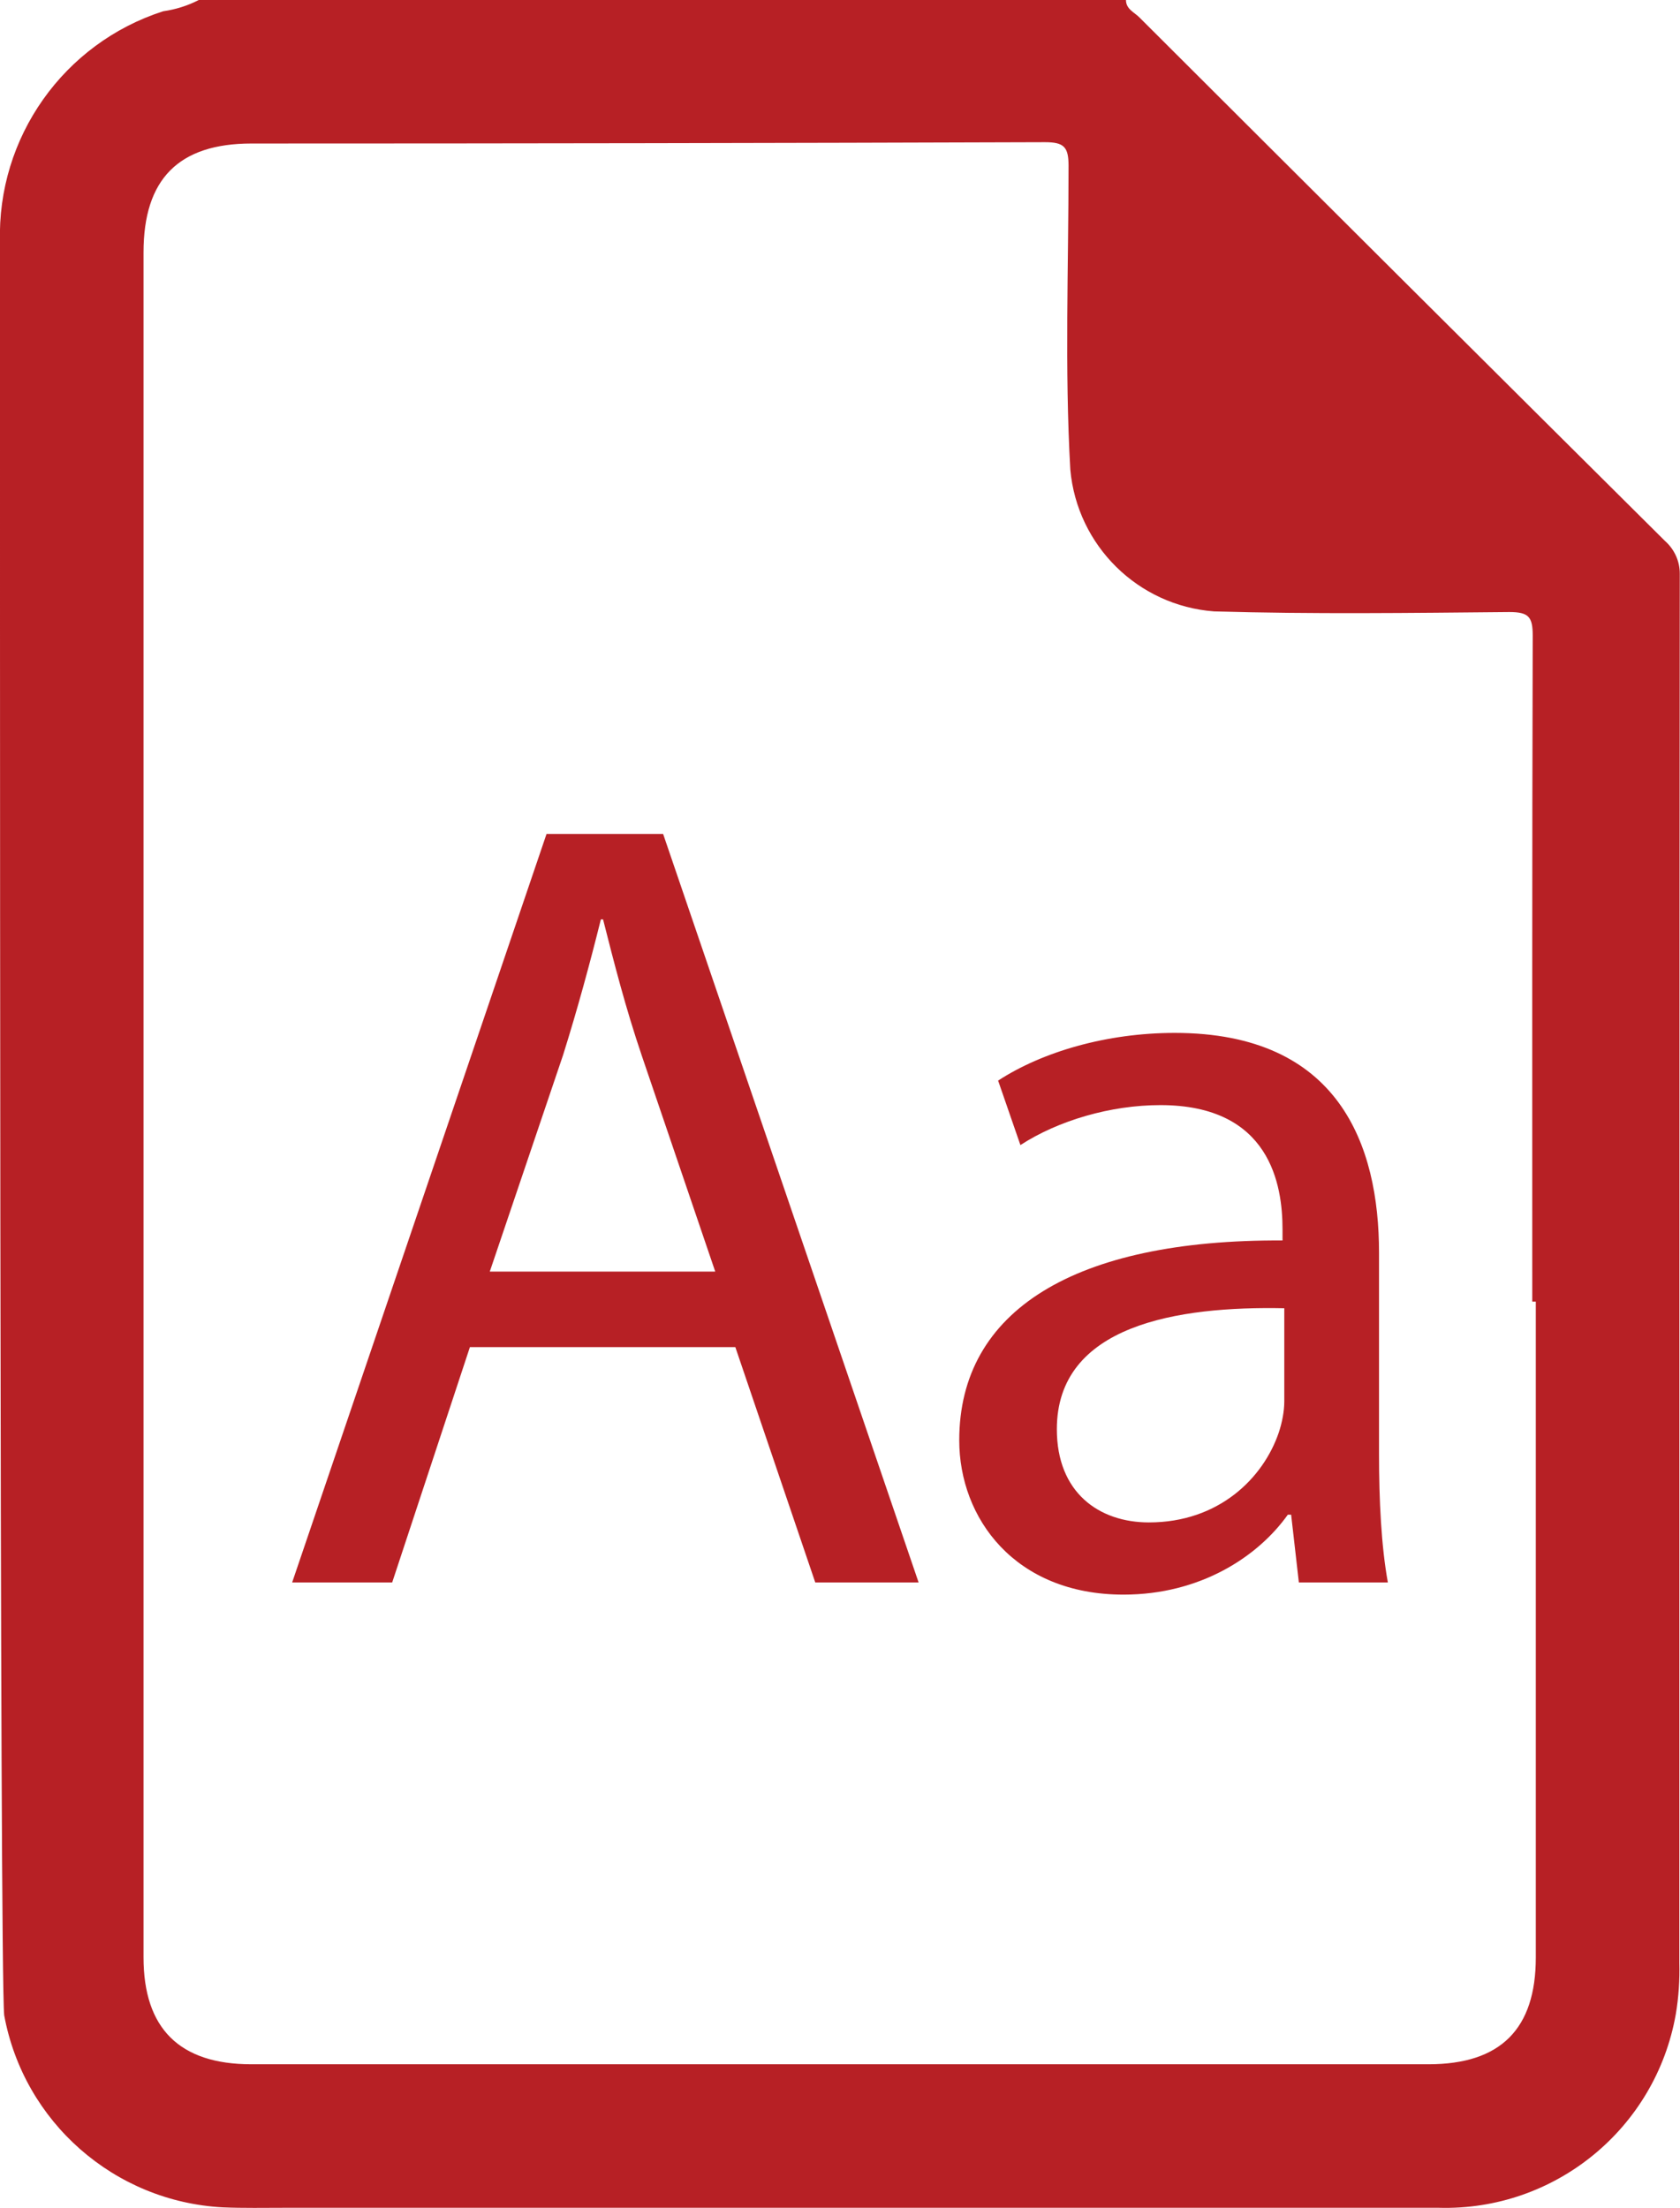
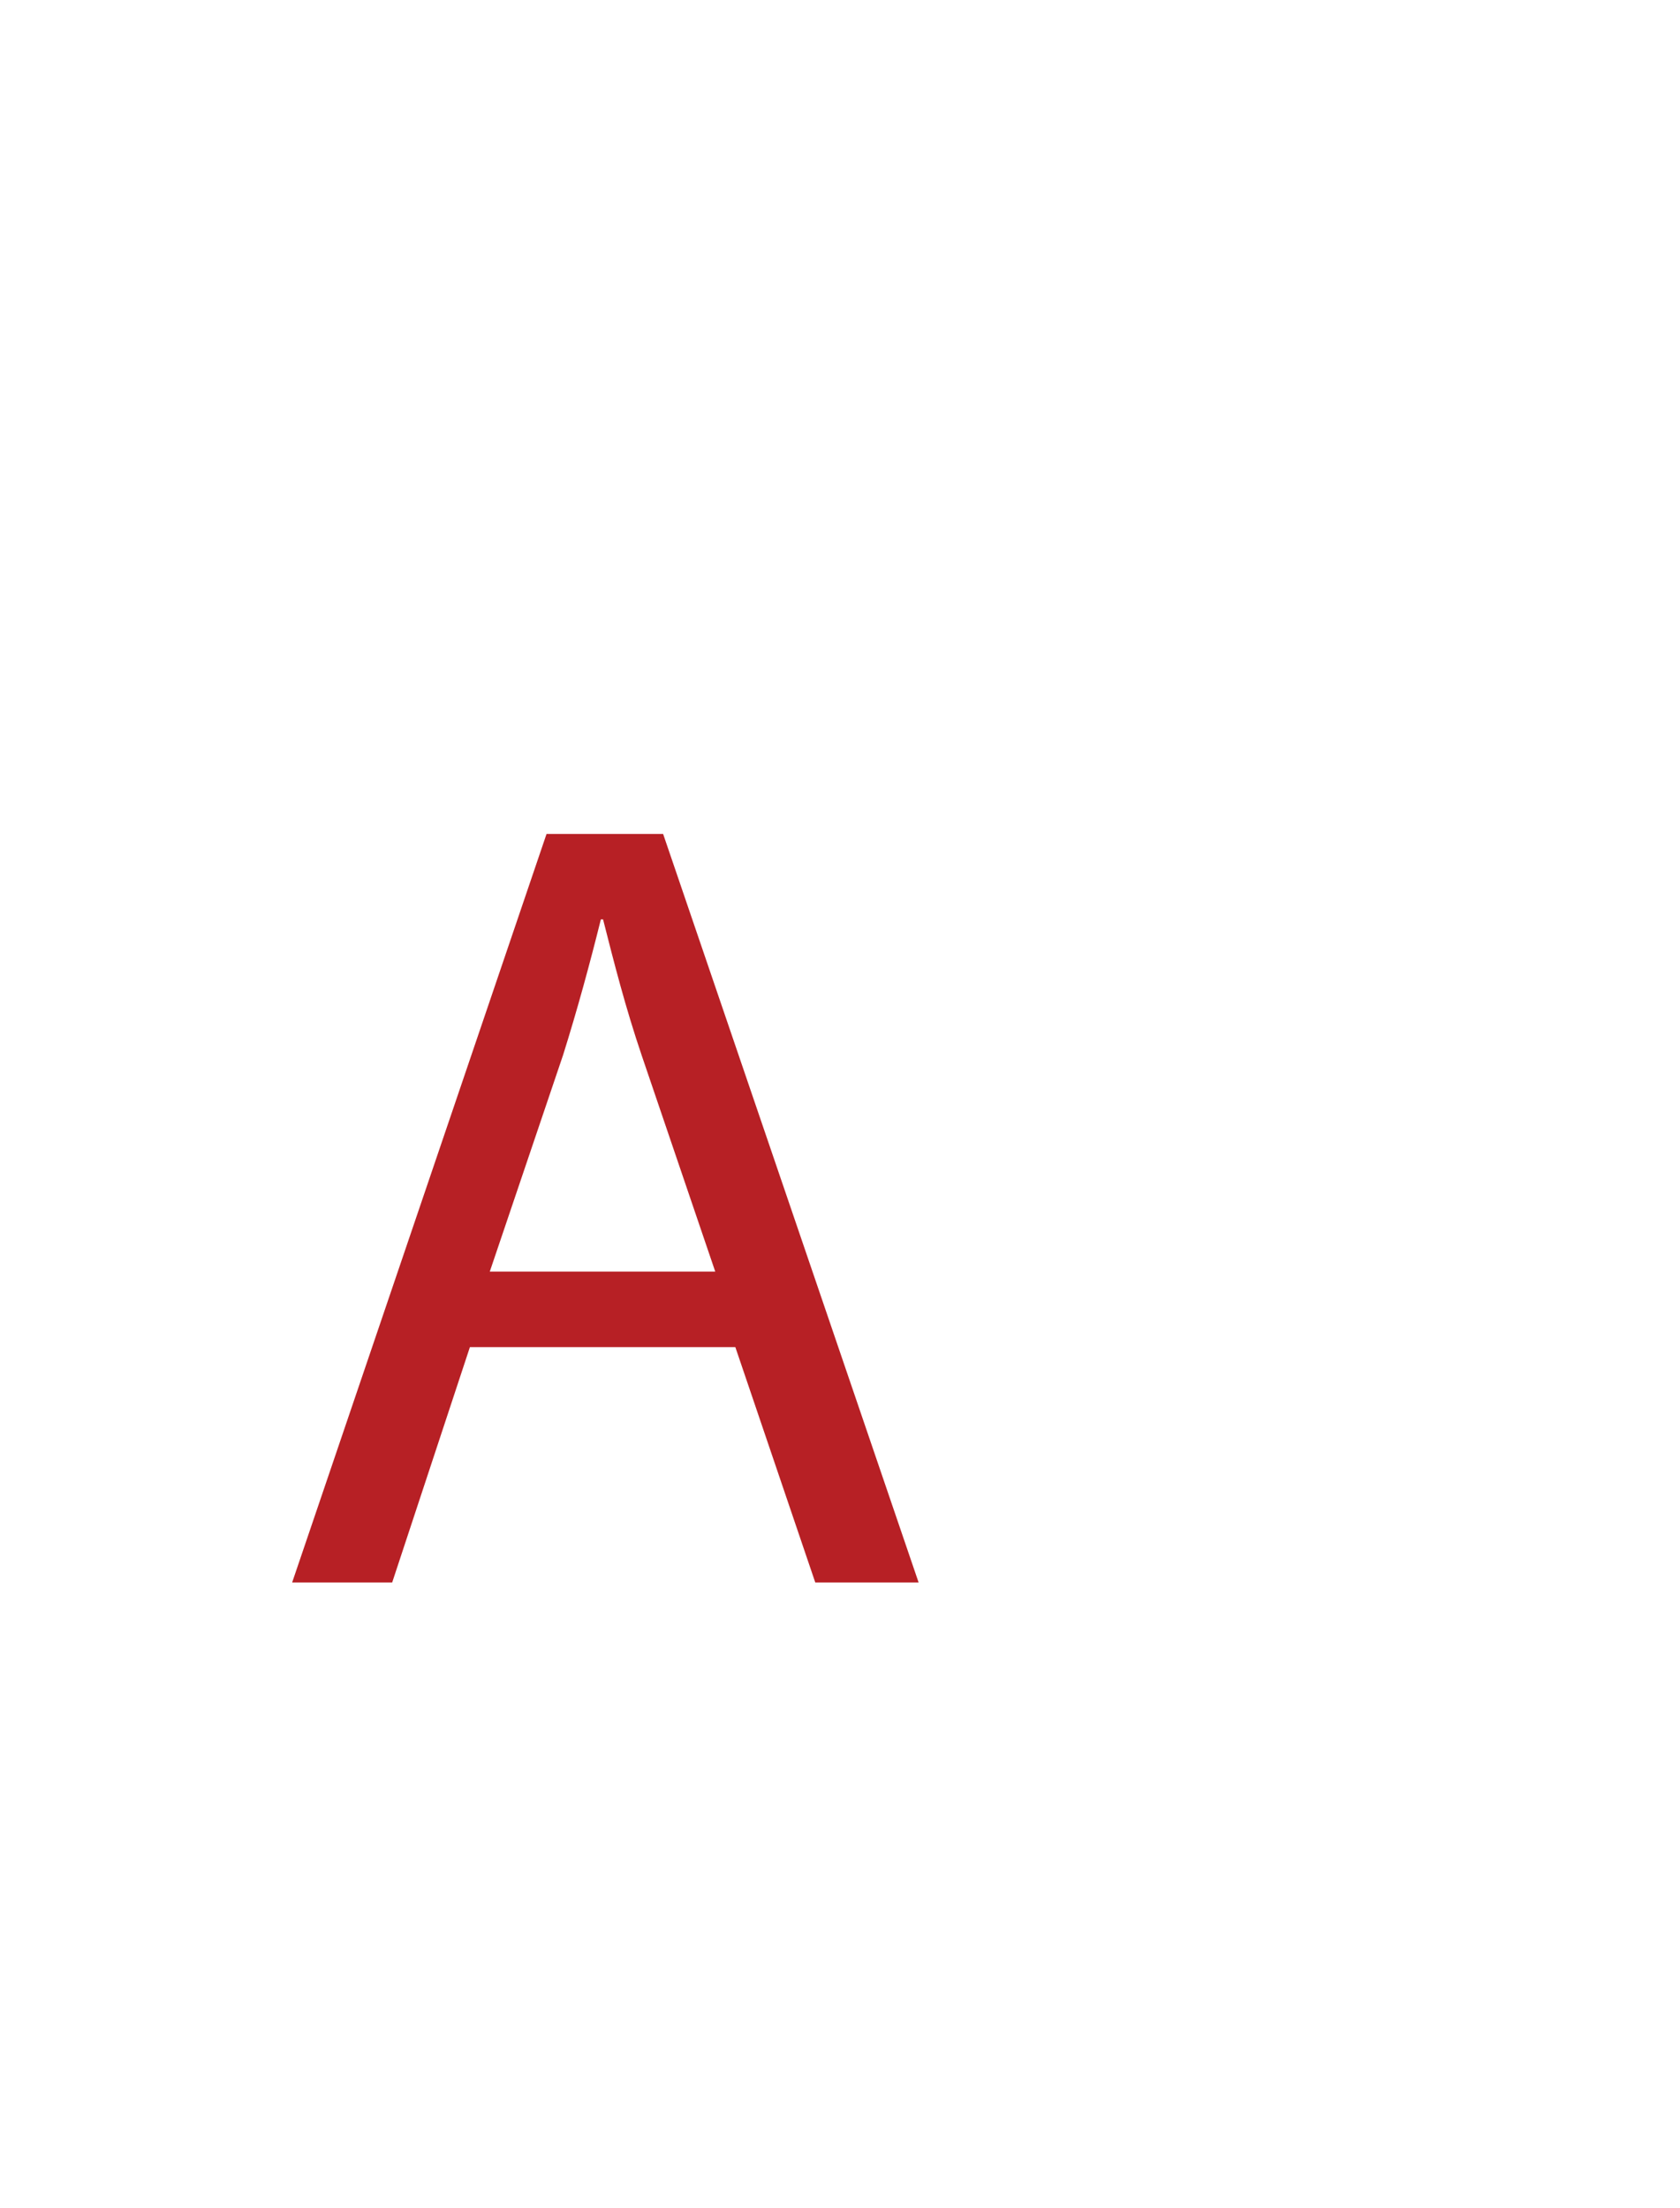
<svg xmlns="http://www.w3.org/2000/svg" id="Layer_2" viewBox="0 0 76.08 100">
  <defs>
    <style>.cls-1{fill:#b72025;}</style>
  </defs>
  <g id="Layer_2-2">
    <g>
      <g id="Group_162">
        <g id="Group_161">
-           <path class="cls-1" d="M75.4,24.5c-7.94-7.89-15.87-15.79-23.79-23.7-.23-.24-.62-.38-.62-.8H9c-.5,.26-1.05,.43-1.61,.51C2.88,1.96-.14,6.23,0,10.97,0,23.63-.02,89.26,.19,91.27c.89,4.84,4.99,8.44,9.9,8.7,.94,.04,1.89,.02,2.83,.02,17.41,0,34.82,0,52.23,0,5.26,.15,9.83-3.59,10.74-8.77,.13-.77,.18-1.55,.16-2.33,0-20.96,0-41.92,.02-62.88,.01-.58-.24-1.13-.67-1.51Zm-5.85,34.47v29.68c0,3.24-1.59,4.84-4.86,4.84H11.38c-3.25,0-4.88-1.62-4.88-4.84,0-1.14,0-64.72,0-77.22,0-3.32,1.59-4.93,4.89-4.93,11.98,0,23.96-.02,35.93-.06,.87,0,1.07,.22,1.07,1.07,0,4.59-.18,9.18,.08,13.76,.31,3.44,3.06,6.16,6.51,6.42,4.46,.13,8.92,.07,13.37,.03,.87,0,1.06,.21,1.06,1.06-.03,10.06-.02,20.11-.02,30.17h.16Z" />
-         </g>
+           </g>
      </g>
      <g>
-         <path class="cls-1" d="M58.82,71.67l-.35-3.07h-.15c-1.36,1.91-3.97,3.62-7.44,3.62-4.93,0-7.44-3.47-7.44-6.99,0-5.88,5.23-9.1,14.64-9.05v-.5c0-2.01-.55-5.63-5.53-5.63-2.26,0-4.63,.7-6.34,1.81l-1.01-2.92c2.01-1.31,4.93-2.16,8-2.16,7.44,0,9.25,5.08,9.25,9.96v9.1c0,2.11,.1,4.17,.4,5.83h-4.02Zm-.65-12.42c-4.83-.1-10.31,.75-10.31,5.48,0,2.87,1.91,4.22,4.17,4.22,3.17,0,5.18-2.01,5.88-4.07,.15-.45,.25-.96,.25-1.41v-4.22Z" />
        <path class="cls-1" d="M21.28,61.01l-3.52,10.66h-4.53l11.52-33.9h5.28l11.57,33.9h-4.68l-3.62-10.66h-12.02Zm11.11-3.42l-3.32-9.76c-.75-2.21-1.26-4.22-1.76-6.19h-.1c-.5,2.01-1.06,4.07-1.71,6.14l-3.32,9.81h10.21Z" />
      </g>
    </g>
  </g>
</svg>